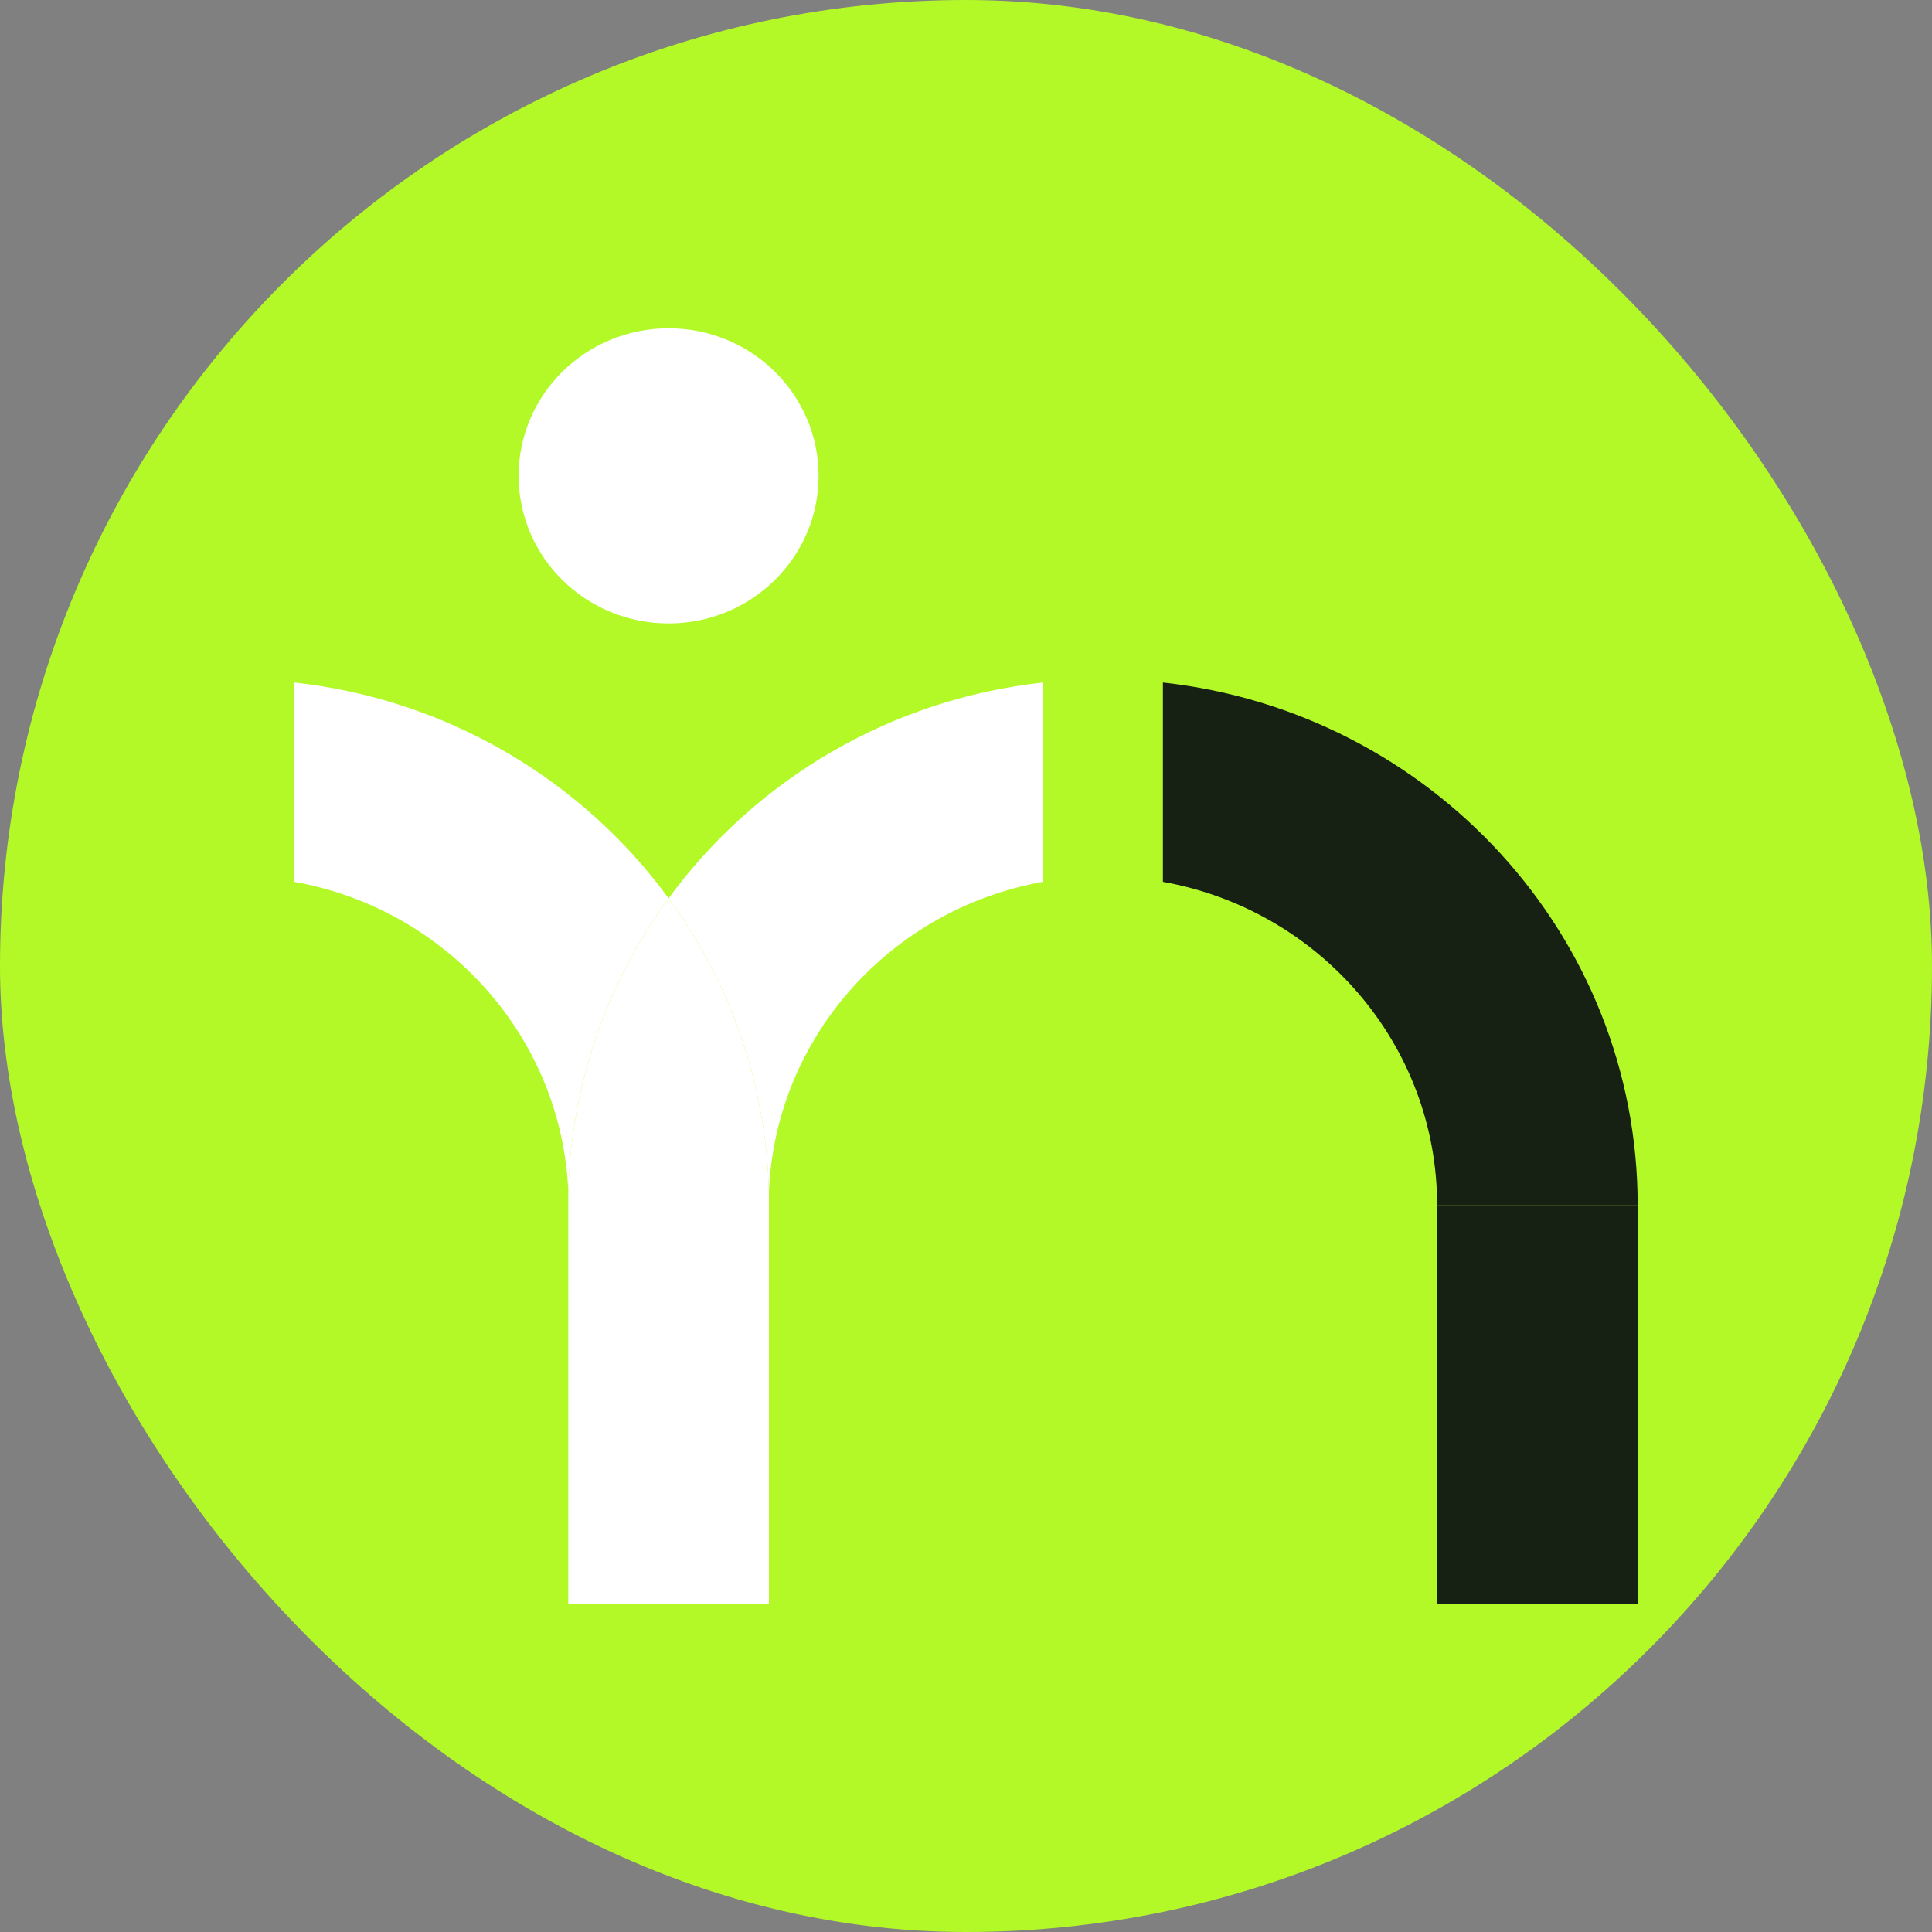
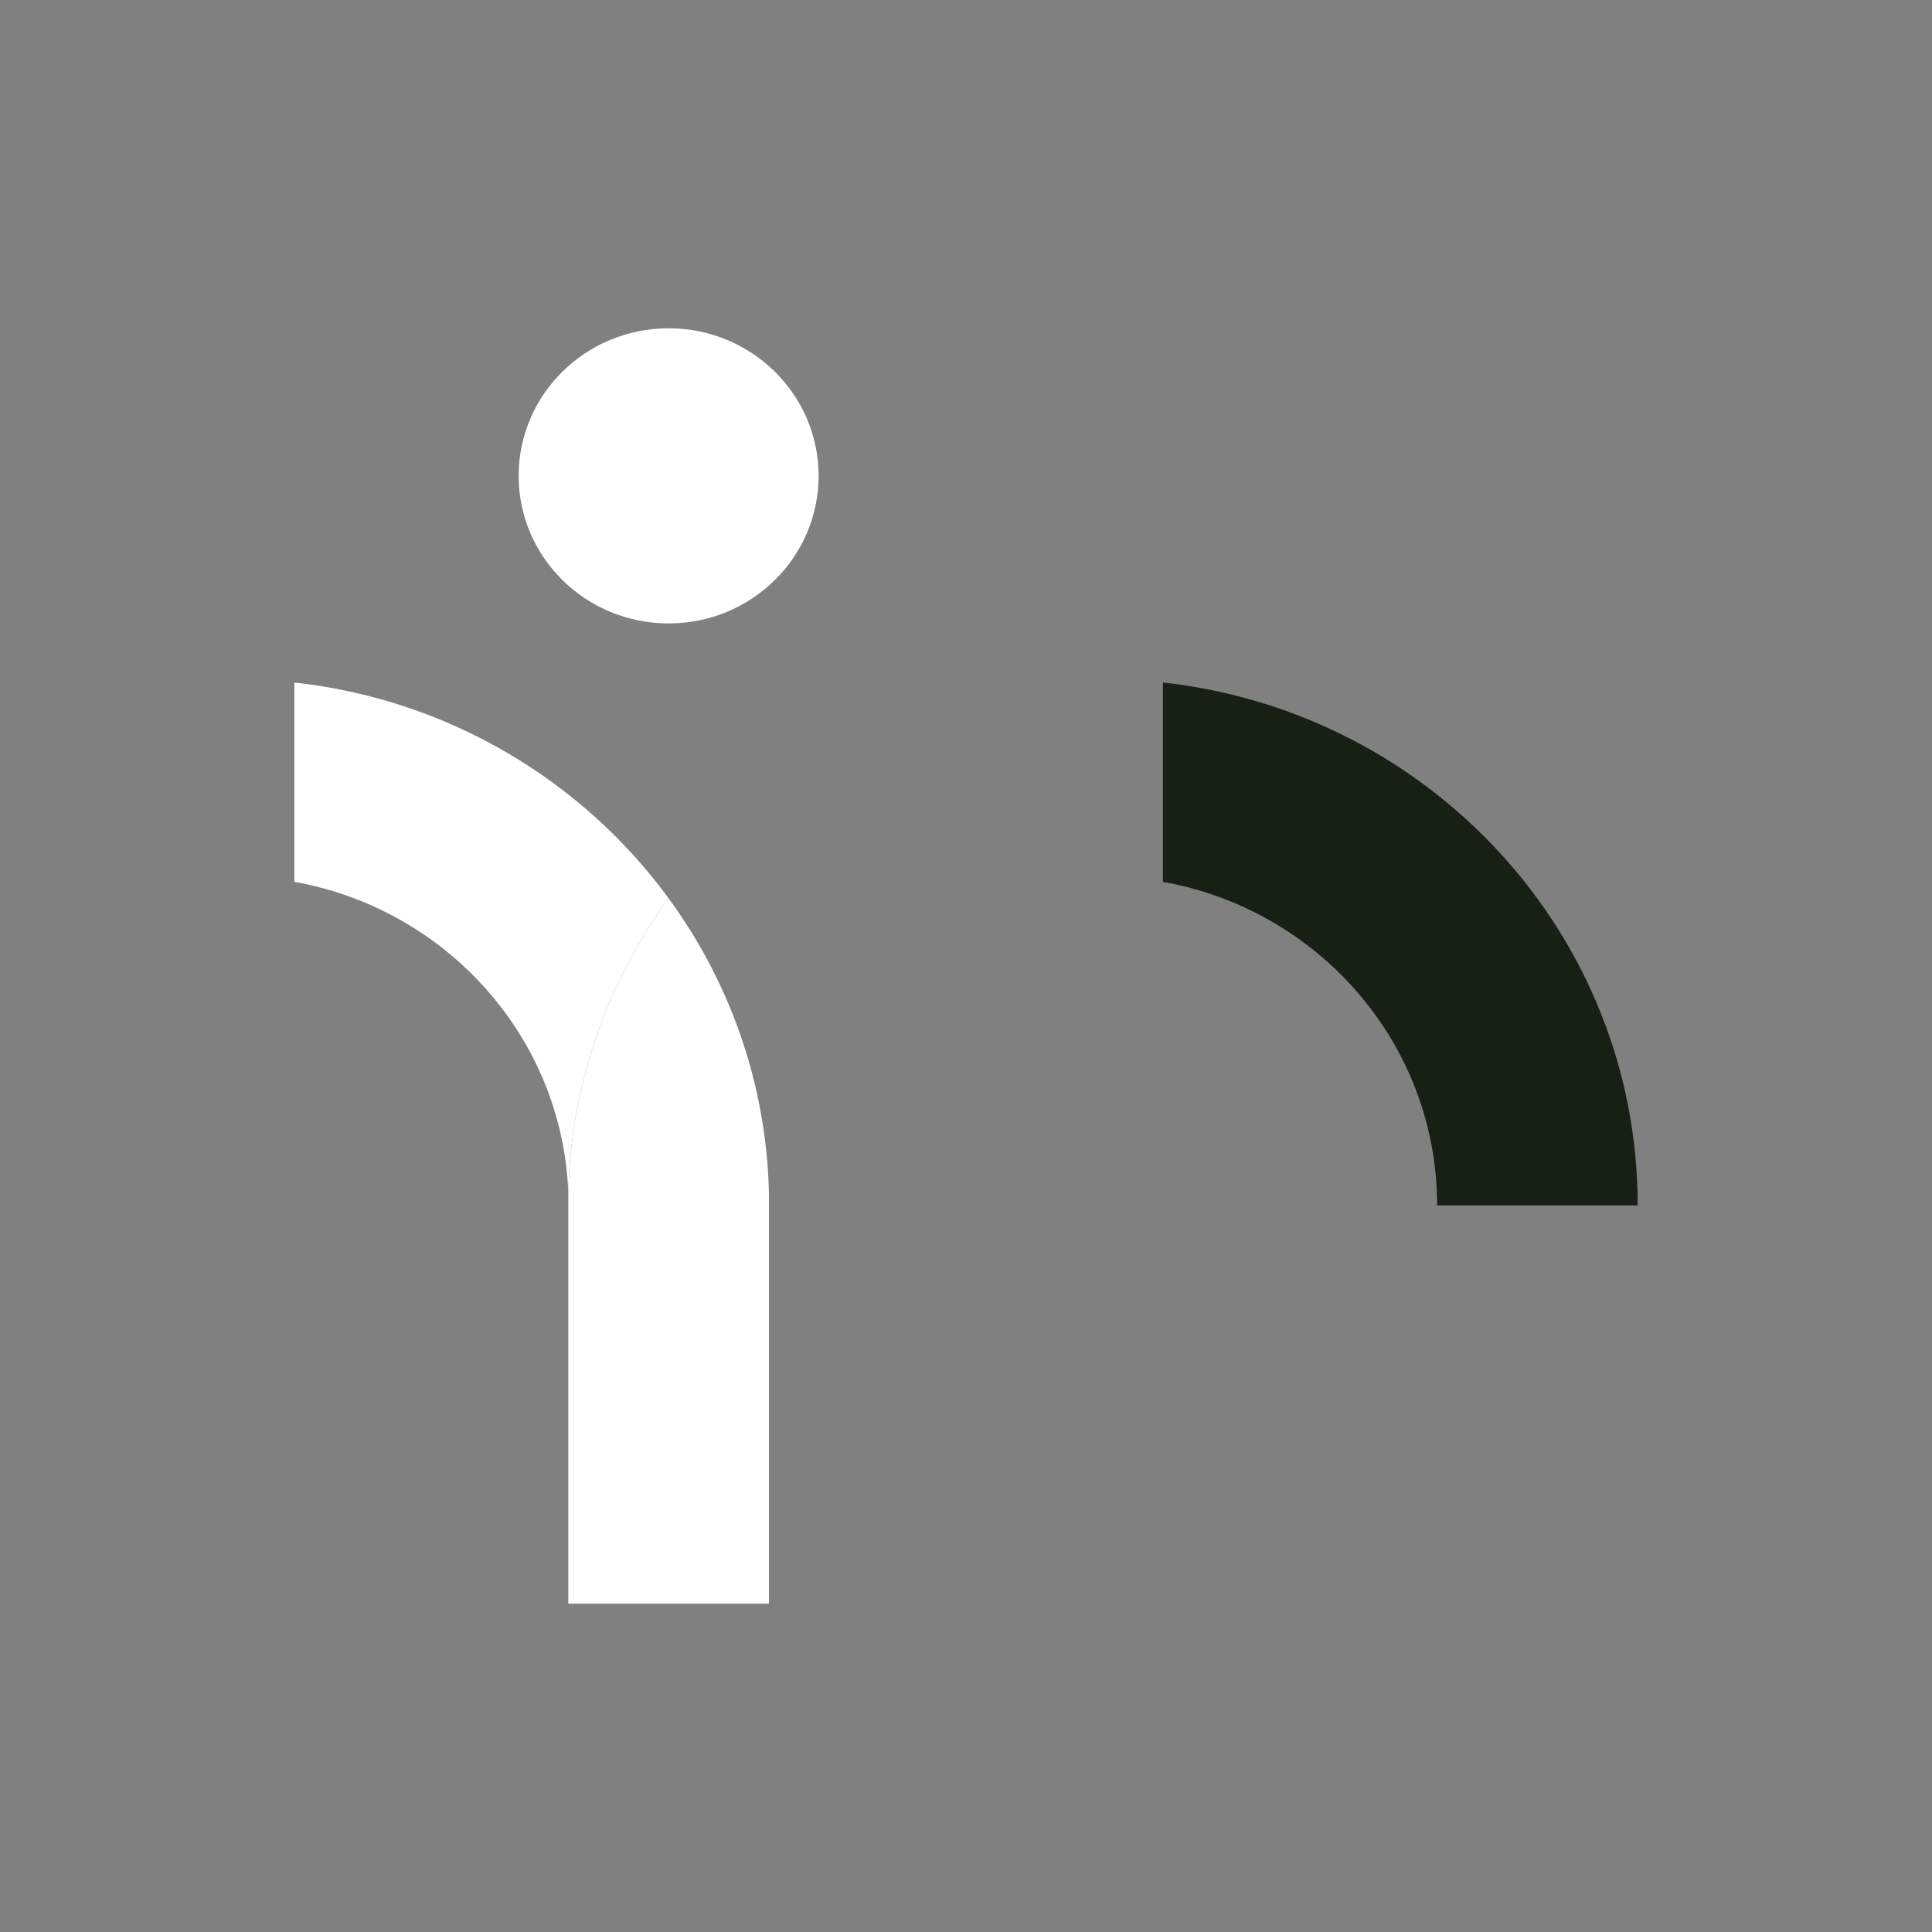
<svg xmlns="http://www.w3.org/2000/svg" width="512" height="512" viewBox="0 0 512 512" fill="none">
  <rect x="0" y="0" width="512" height="512" fill="#808080" stroke="none" />
-   <rect width="512" height="512" rx="256" fill="#B3F928" />
  <path d="M434 319.451C434 247.726 378.965 188.65 308.18 180.874V233.698C349.511 241.069 380.855 276.658 380.855 319.451H434Z" fill="#162013" />
-   <path d="M380.855 425H434V319.451H380.855V425Z" fill="#162013" />
-   <path d="M276.383 233.698V180.874C235.575 185.357 200.003 206.889 177.191 238.065C193.306 260.089 203.052 286.926 203.776 315.964C205.425 274.737 236.179 240.868 276.383 233.698Z" fill="white" />
+   <path d="M380.855 425H434H380.855V425Z" fill="#162013" />
  <path d="M150.606 315.965C151.33 286.926 161.076 260.089 177.191 238.065C154.38 206.889 118.807 185.357 78 180.874V233.698C118.203 240.868 148.958 274.737 150.606 315.965Z" fill="white" />
  <path d="M216.938 126.109C216.938 147.708 199.143 165.218 177.191 165.218C155.24 165.218 137.444 147.708 137.444 126.109C137.444 104.51 155.24 87 177.191 87C199.143 87 216.938 104.51 216.938 126.109Z" fill="white" />
  <path d="M150.606 425H203.776V315.964C203.052 286.926 193.306 260.089 177.191 238.065C161.076 260.089 151.33 286.926 150.606 315.965V425Z" fill="white" />
</svg>